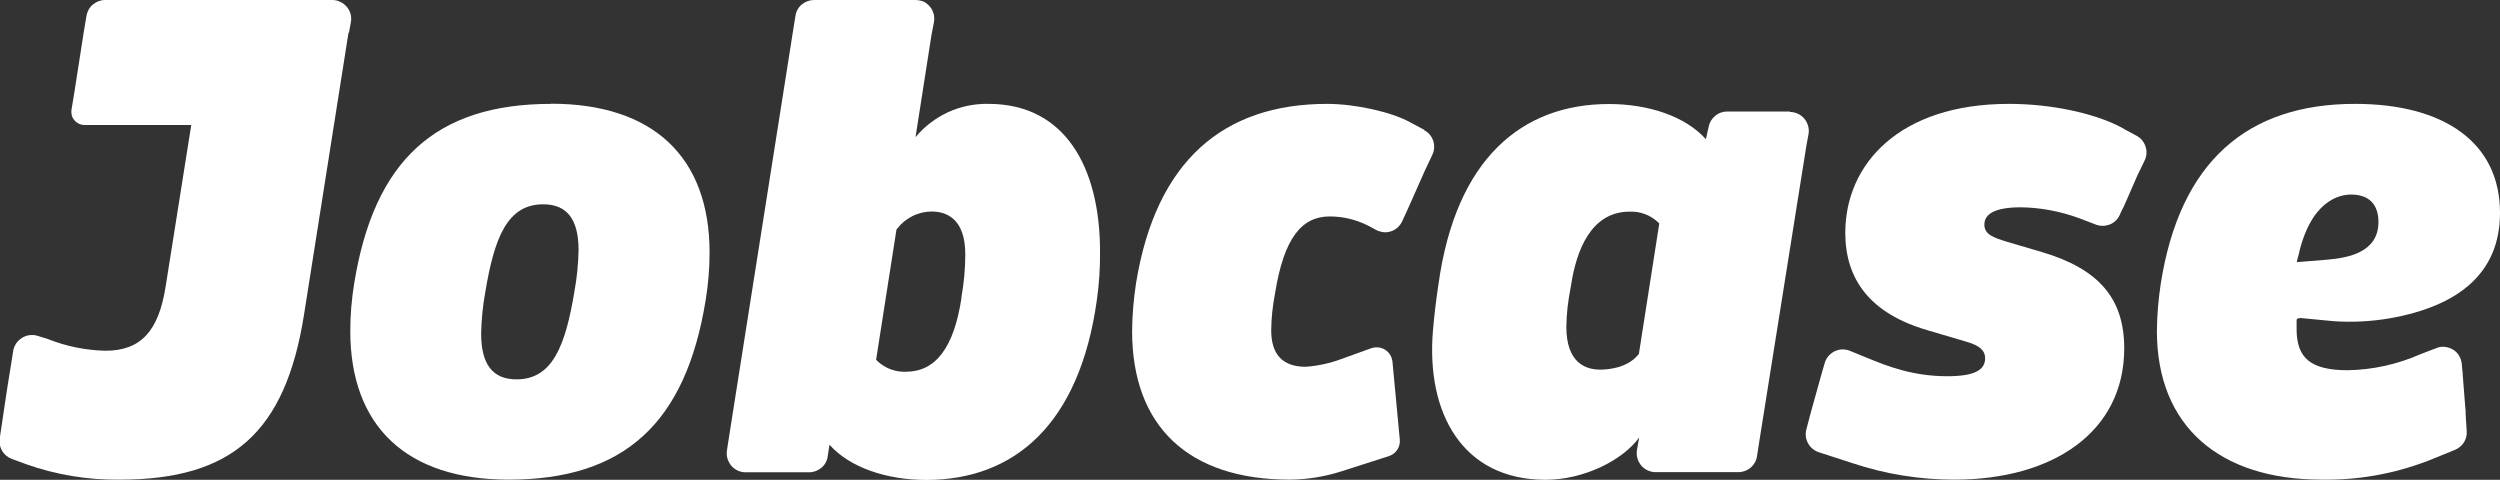
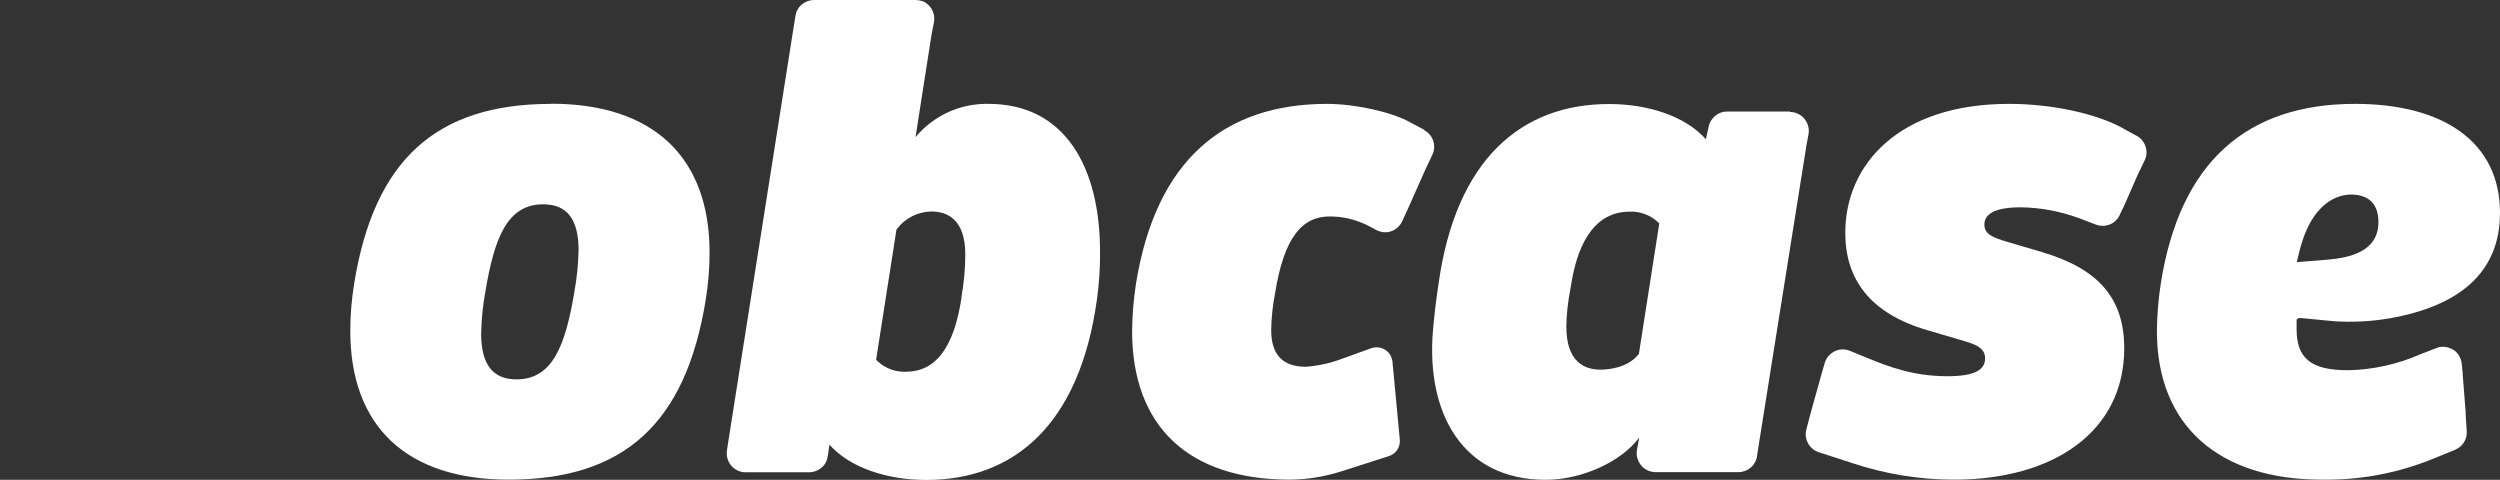
<svg xmlns="http://www.w3.org/2000/svg" id="Layer_1" viewBox="0 0 166.79 32.01">
  <rect x="0" y="0" width="166.79" height="32.01" fill="#333333" stroke="none" />
  <defs>
    <style>.cls-1{fill:#fff;}</style>
  </defs>
-   <path class="cls-1" d="M23.28,2.18l.13-.7c.03-.18.03-.37-.02-.54-.05-.18-.13-.34-.25-.48-.12-.14-.27-.26-.43-.33C22.54.04,22.36,0,22.18,0H7.01c-.3,0-.58.11-.81.3-.23.19-.38.46-.43.75l-.19,1.14-.6,3.85c-.02.13-.04.25-.06.37l-.15.91c-.02.13-.01.25.02.38.03.12.1.24.18.33.08.1.19.17.3.23.12.05.24.08.37.08h7.12l-1.71,10.78c-.47,2.99-1.67,4.28-4.02,4.28-1.3-.03-2.59-.29-3.81-.77-.1-.04-.2-.07-.31-.1l-.39-.12c-.17-.06-.36-.07-.54-.05-.18.02-.35.08-.51.18-.15.1-.29.22-.39.37-.1.15-.17.32-.2.5l-.12.76c-.37,2.25-.53,3.44-.63,4.09l-.15.99c-.04.29.01.58.16.83.15.25.38.44.66.54l.84.31.11.04c2,.71,4.12,1.06,6.25,1.03,7.49,0,11.04-3.17,12.28-10.99l2.95-18.7.02-.13" />
  <path class="cls-1" d="M95.02,8.66l-.96-.51c-1.22-.68-3.65-1.22-5.52-1.22-6.89,0-11.42,3.77-12.75,11.98-.16,1.05-.25,2.11-.26,3.17,0,6.37,3.76,9.92,10.53,9.92,1.16-.01,2.32-.2,3.42-.55l3.18-1.02c.23-.07.42-.22.56-.42.13-.2.19-.44.17-.67l-.49-5.21c-.02-.16-.07-.32-.15-.45-.08-.14-.2-.25-.33-.34-.14-.09-.29-.14-.45-.16-.16-.02-.32,0-.48.05l-2.02.73c-.76.28-1.55.45-2.35.51-1.58,0-2.31-.85-2.31-2.44.01-.83.1-1.66.26-2.48.6-3.72,1.8-5.11,3.65-5.11.88,0,1.74.21,2.53.6l.56.3c.15.08.32.13.49.15.17.02.34,0,.51-.06.16-.05.31-.14.44-.26.13-.12.23-.26.3-.41l.44-.96,1.1-2.48.47-.99c.14-.29.16-.62.06-.93-.1-.31-.31-.56-.6-.71" />
  <path class="cls-1" d="M141.72,8.61c-.15-.09-.32-.18-.51-.27-1.58-.76-4.26-1.41-7.19-1.41-7.3,0-10.91,4.02-10.91,8.6,0,3.12,1.67,5.39,5.48,6.5l2.61.77c.9.26,1.24.6,1.24,1.1,0,.77-.68,1.2-2.52,1.2-2.27,0-3.94-.64-5.39-1.24l-1.1-.45c-.16-.07-.34-.1-.51-.1-.18,0-.35.05-.51.12-.16.08-.3.19-.42.32-.11.13-.2.29-.25.46l-.22.76-.68,2.44c0,.06-.04.12-.05.18l-.28,1.07c-.08.31-.04.64.12.92.15.28.41.49.71.59l2.25.73c2.19.73,4.48,1.1,6.79,1.1,6.63,0,11.34-3.21,11.34-8.76,0-3.34-1.71-5.3-5.48-6.42l-2.31-.68c-.99-.3-1.54-.51-1.54-1.16s.6-1.15,2.44-1.15c1.33.02,2.64.27,3.89.73l1.1.42c.3.12.63.11.93,0,.3-.12.54-.35.67-.64l.13-.29c.06-.11.13-.24.19-.38l.86-1.97.48-.99c.14-.29.17-.63.06-.94-.1-.31-.32-.57-.61-.72l-.8-.43Z" />
  <path class="cls-1" d="M153.41,21.21l2.3.22c1.24.08,2.48.02,3.7-.19,4.52-.79,7.38-2.95,7.38-7.04,0-4.71-3.76-7.27-9.67-7.27-7.19,0-11.68,3.85-12.96,11.98-.16,1.05-.25,2.11-.26,3.17,0,6.37,4.19,9.92,10.99,9.92,2.36.04,4.7-.36,6.91-1.19h.02l.25-.1,1.72-.7c.24-.1.45-.27.59-.49.14-.22.21-.48.19-.74l-.07-1.13c0-.16,0-.33-.03-.51l-.17-2.19c0-.08,0-.16-.02-.23l-.04-.44c-.02-.2-.08-.38-.18-.55-.1-.17-.24-.31-.41-.41-.17-.1-.36-.16-.55-.18-.2-.02-.39.01-.57.09l-1.07.41c-1.52.67-3.16,1.03-4.82,1.06-2.48,0-3.42-.81-3.42-2.74v-.58s0-.04.01-.06c0-.02.02-.04.04-.05.02-.01.04-.03.06-.03.02,0,.04,0,.06,0h.02ZM153.33,17.1c.81-3.72,2.74-4.12,3.53-4.12,1.18,0,1.82.65,1.82,1.83,0,2.02-1.99,2.4-3.48,2.52l-1.97.16.09-.38Z" />
  <path class="cls-1" d="M119.42,7.44h-4.2c-.29,0-.56.1-.78.28-.22.18-.38.43-.44.71l-.19.86c-1.37-1.54-3.85-2.35-6.46-2.35-5.82,0-10.22,3.65-11.38,12.02-.17,1.11-.28,2.07-.37,3.1-.46,5.53,1.99,9.95,7.51,9.95,2.53,0,5.13-1.28,6.25-2.82l-.15.84c-.03.18-.02.36.03.54.05.18.14.34.25.48.12.14.26.25.43.33.17.08.35.12.53.12h5.53c.3,0,.59-.11.82-.3.23-.2.38-.47.42-.76l.18-1.16,3.12-19.59.14-.75c.03-.18.02-.36-.03-.54-.05-.18-.14-.34-.25-.48-.12-.14-.26-.25-.43-.33s-.35-.12-.53-.12h0ZM109.34,23.61l-.05.06c-.73.89-2.01.99-2.53.99-1.03,0-2.26-.5-2.26-2.86.01-.84.11-1.69.27-2.52l.05-.28c.34-2.22,1.29-4.88,3.9-4.88.69-.03,1.37.22,1.88.69l.1.1-1.36,8.7Z" />
  <path class="cls-1" d="M36.77,6.93c-7.7,0-11.81,3.77-13.14,11.98-.17,1.05-.26,2.1-.26,3.17,0,6.37,3.76,9.92,10.57,9.92,7.7,0,11.81-3.76,13.14-11.98.17-1.05.26-2.1.26-3.17,0-6.37-3.76-9.93-10.57-9.93ZM38.32,19.47c-.6,3.6-1.46,5.84-3.86,5.84-1.59,0-2.36-1-2.36-3.06.02-.93.11-1.86.28-2.78.6-3.6,1.46-5.84,3.86-5.84,1.59,0,2.36,1,2.36,3.06-.02.93-.11,1.86-.28,2.77" />
  <path class="cls-1" d="M65.95,6.93c-.93-.02-1.85.17-2.69.55-.84.39-1.59.96-2.18,1.67l1.07-6.85.16-.82c.03-.18.03-.37-.02-.55-.05-.18-.13-.35-.25-.49-.12-.14-.27-.26-.43-.34C61.43.04,61.25,0,61.06,0h-6.75c-.3,0-.59.11-.82.3-.23.19-.38.47-.42.76l-.18,1.12-4.27,27.08-.12.78c-.03.18-.02.36.03.54.05.18.14.34.25.48.12.14.26.25.43.33.17.08.35.12.53.12h4.24c.3,0,.59-.11.82-.3.23-.19.38-.46.42-.76l.12-.78c1.37,1.54,3.85,2.35,6.46,2.35,5.82,0,10.22-3.65,11.38-12.02.15-1.06.22-2.13.21-3.21,0-5.65-2.35-9.86-7.44-9.86h0ZM64.15,19.85c-.5,3.33-1.72,4.95-3.71,4.95-.69.03-1.37-.22-1.88-.69l-.11-.11,1.36-8.69.05-.06c.27-.35.61-.63,1.01-.83.39-.2.83-.3,1.27-.31,1.03,0,2.26.5,2.26,2.86,0,.96-.09,1.92-.26,2.87Z" />
</svg>